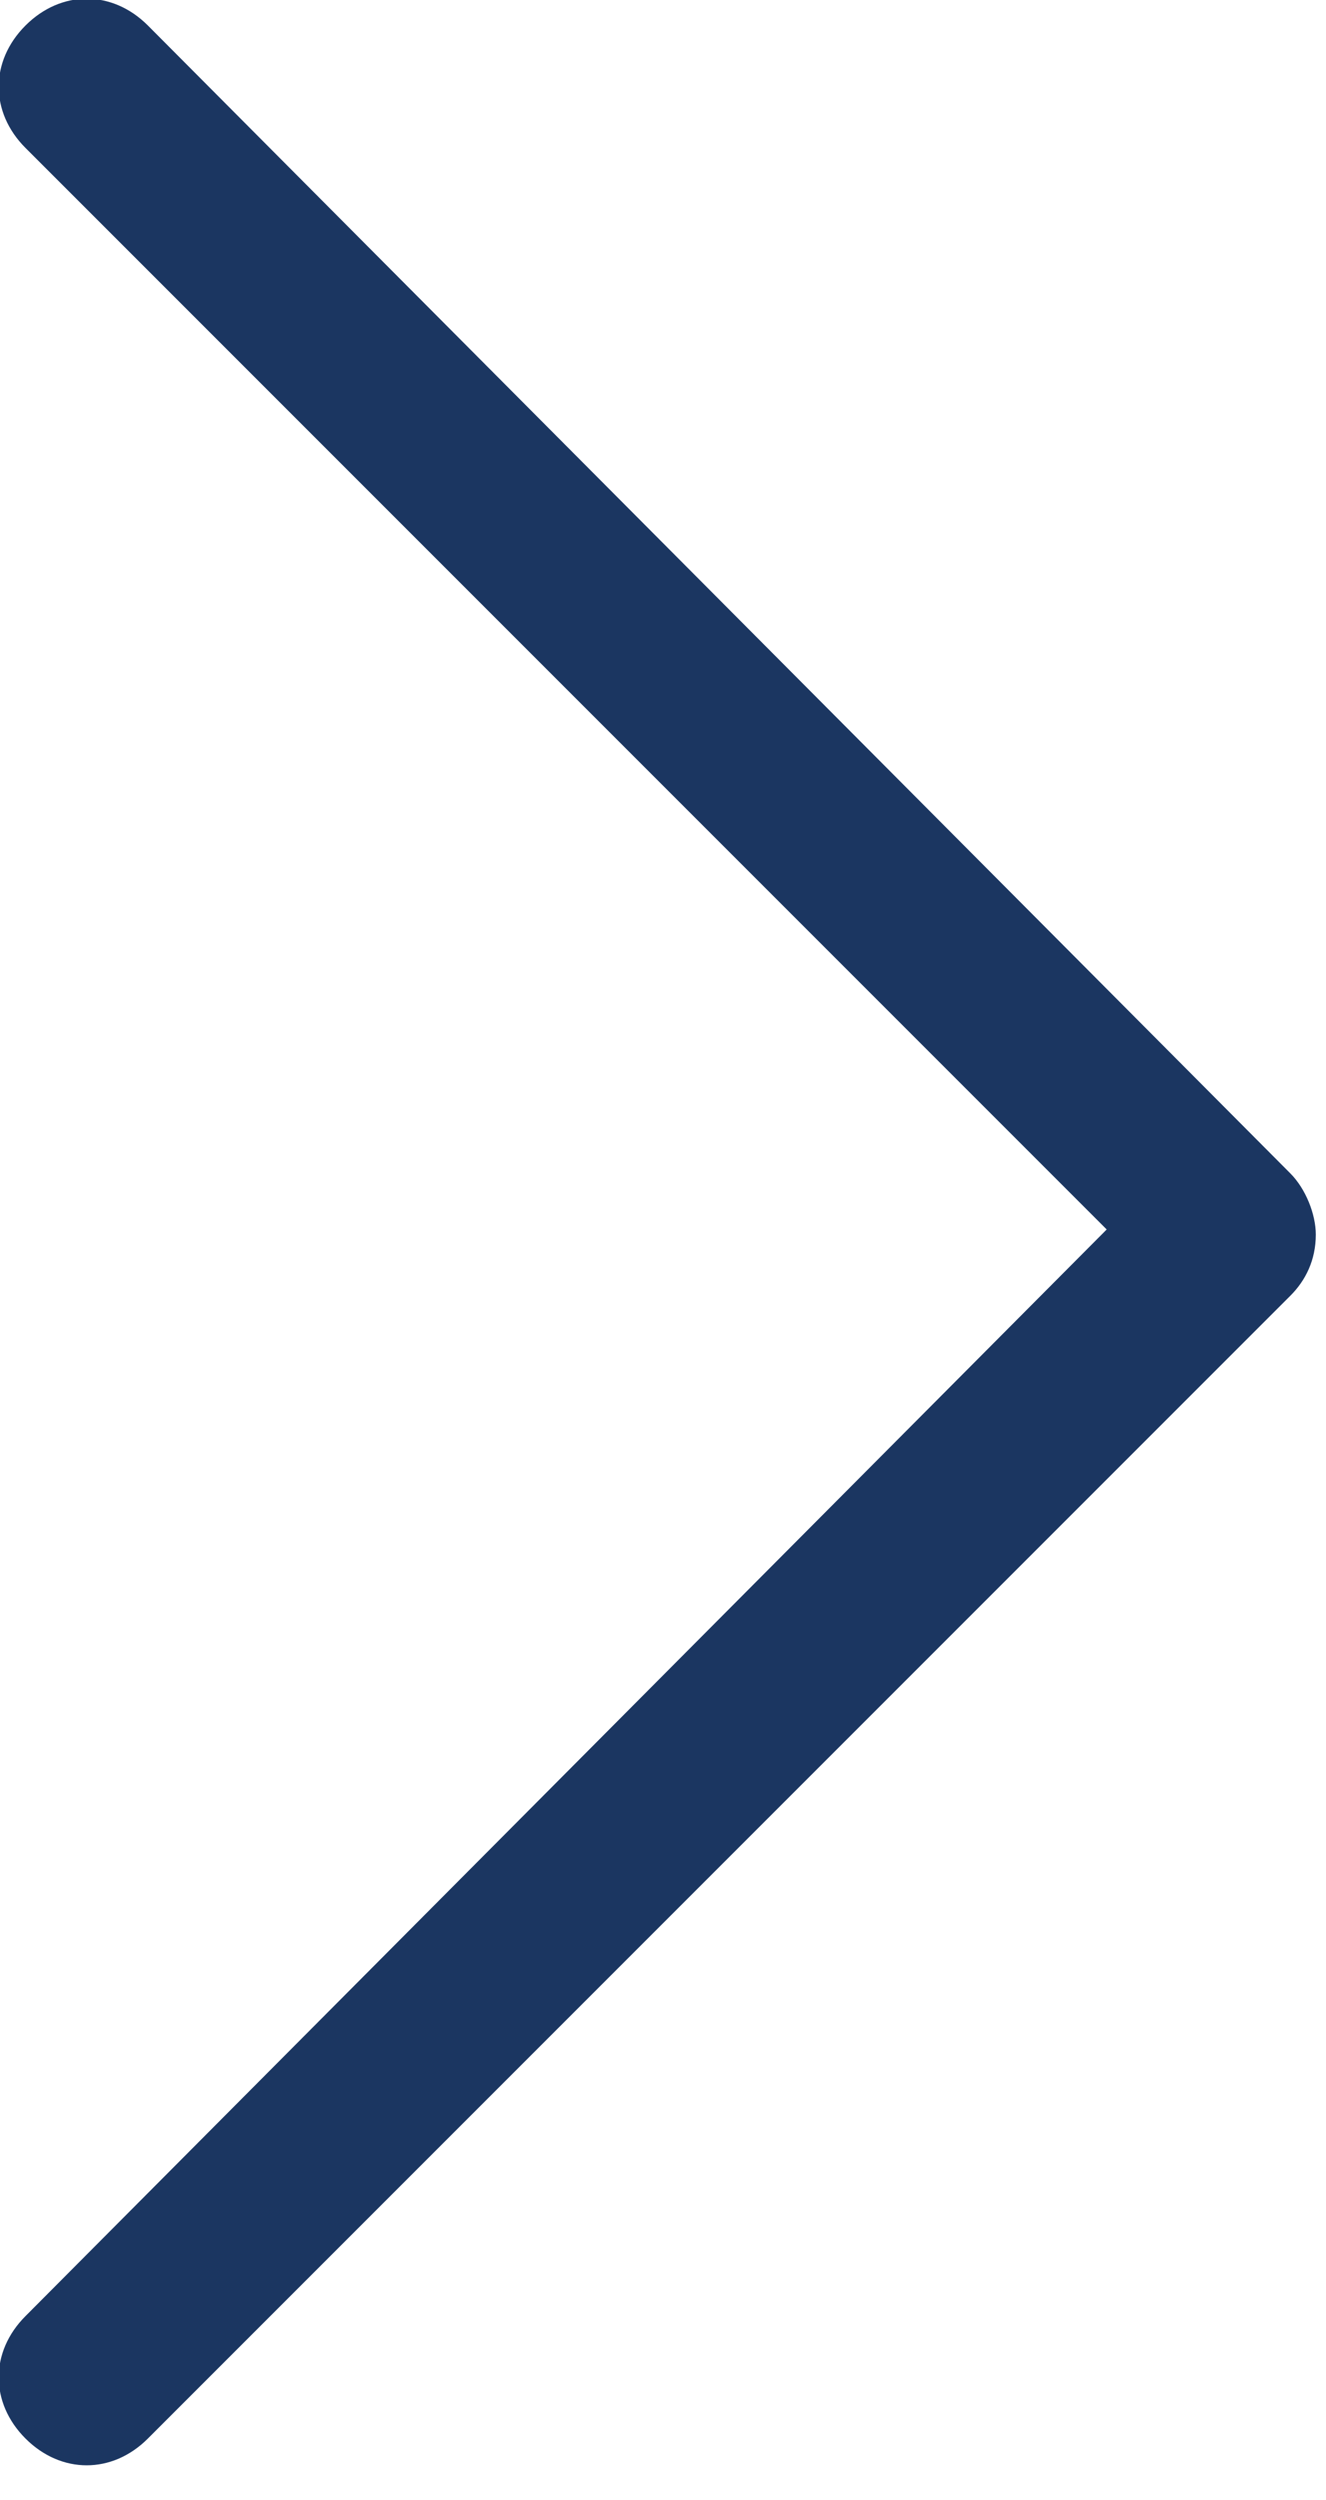
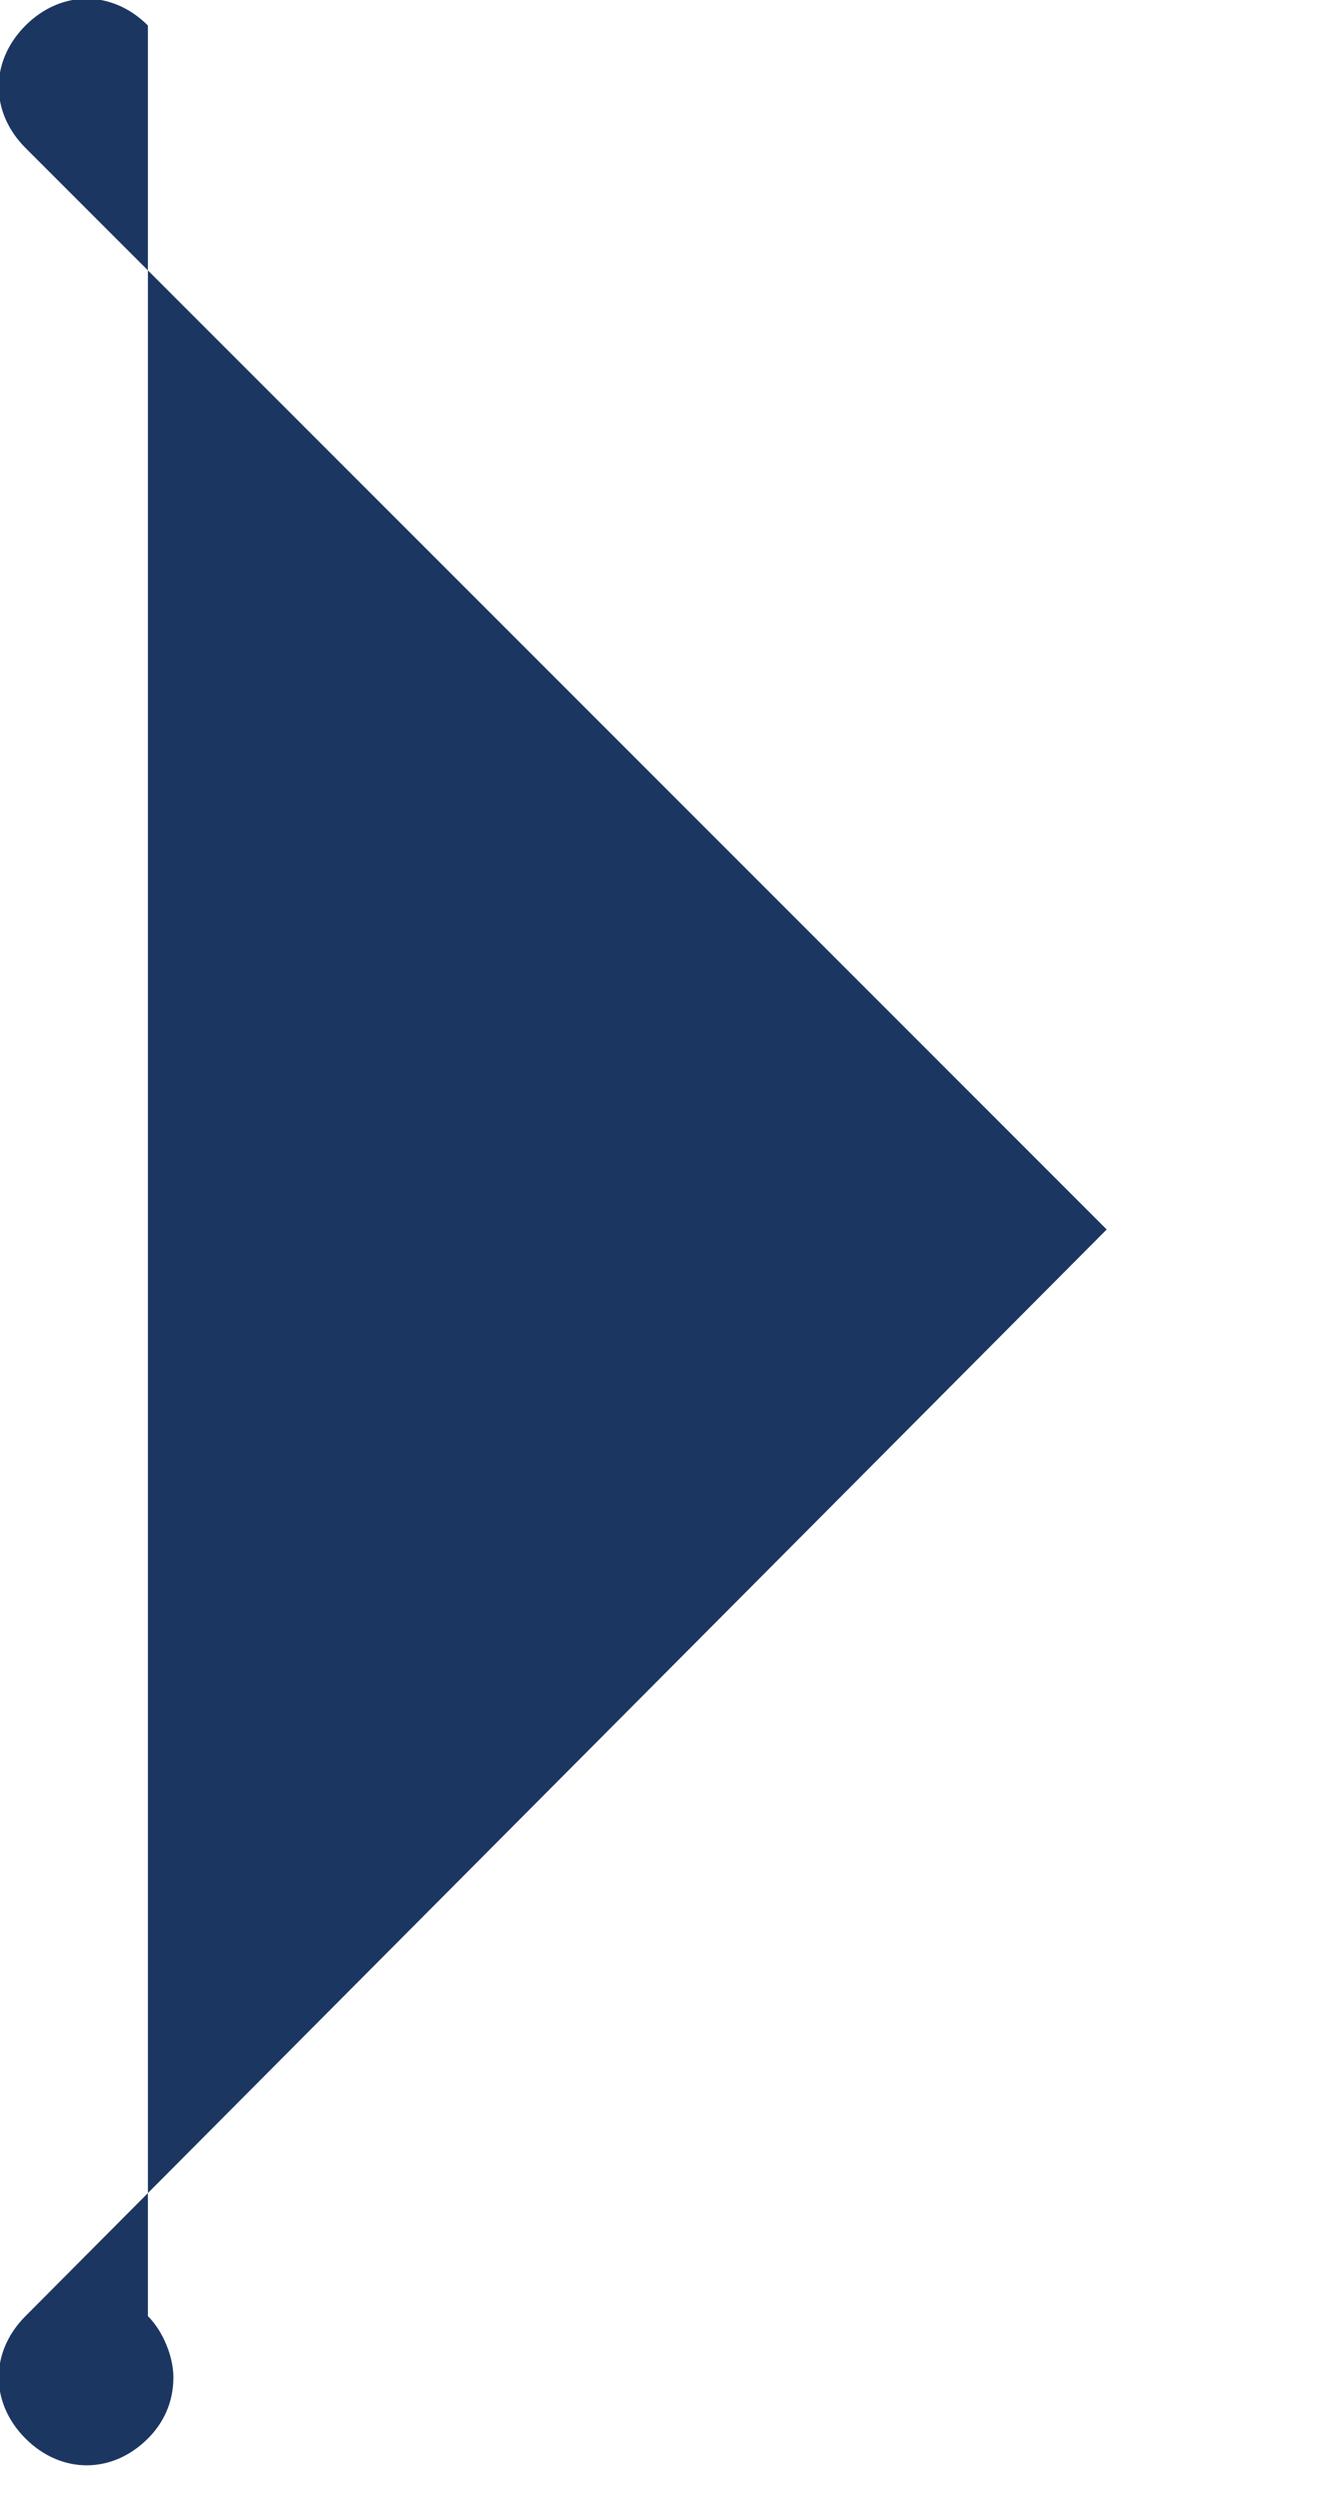
<svg xmlns="http://www.w3.org/2000/svg" version="1.1" id="Layer_1" x="0px" y="0px" viewBox="0 0 26 49" style="enable-background:new 0 0 26 49;" xml:space="preserve">
  <style type="text/css">
	.st0{fill:#1B3661;}
</style>
-   <path class="st0" d="M0.5,0.5c-0.7,0.7-0.7,1.7,0,2.4l21.2,21.2L0.5,45.4c-0.7,0.7-0.7,1.7,0,2.4s1.7,0.7,2.4,0l22.4-22.4  c0.3-0.3,0.5-0.7,0.5-1.2c0-0.4-0.2-0.9-0.5-1.2L2.9,0.5C2.2-0.2,1.2-0.2,0.5,0.5z" />
+   <path class="st0" d="M0.5,0.5c-0.7,0.7-0.7,1.7,0,2.4l21.2,21.2L0.5,45.4c-0.7,0.7-0.7,1.7,0,2.4s1.7,0.7,2.4,0c0.3-0.3,0.5-0.7,0.5-1.2c0-0.4-0.2-0.9-0.5-1.2L2.9,0.5C2.2-0.2,1.2-0.2,0.5,0.5z" />
</svg>